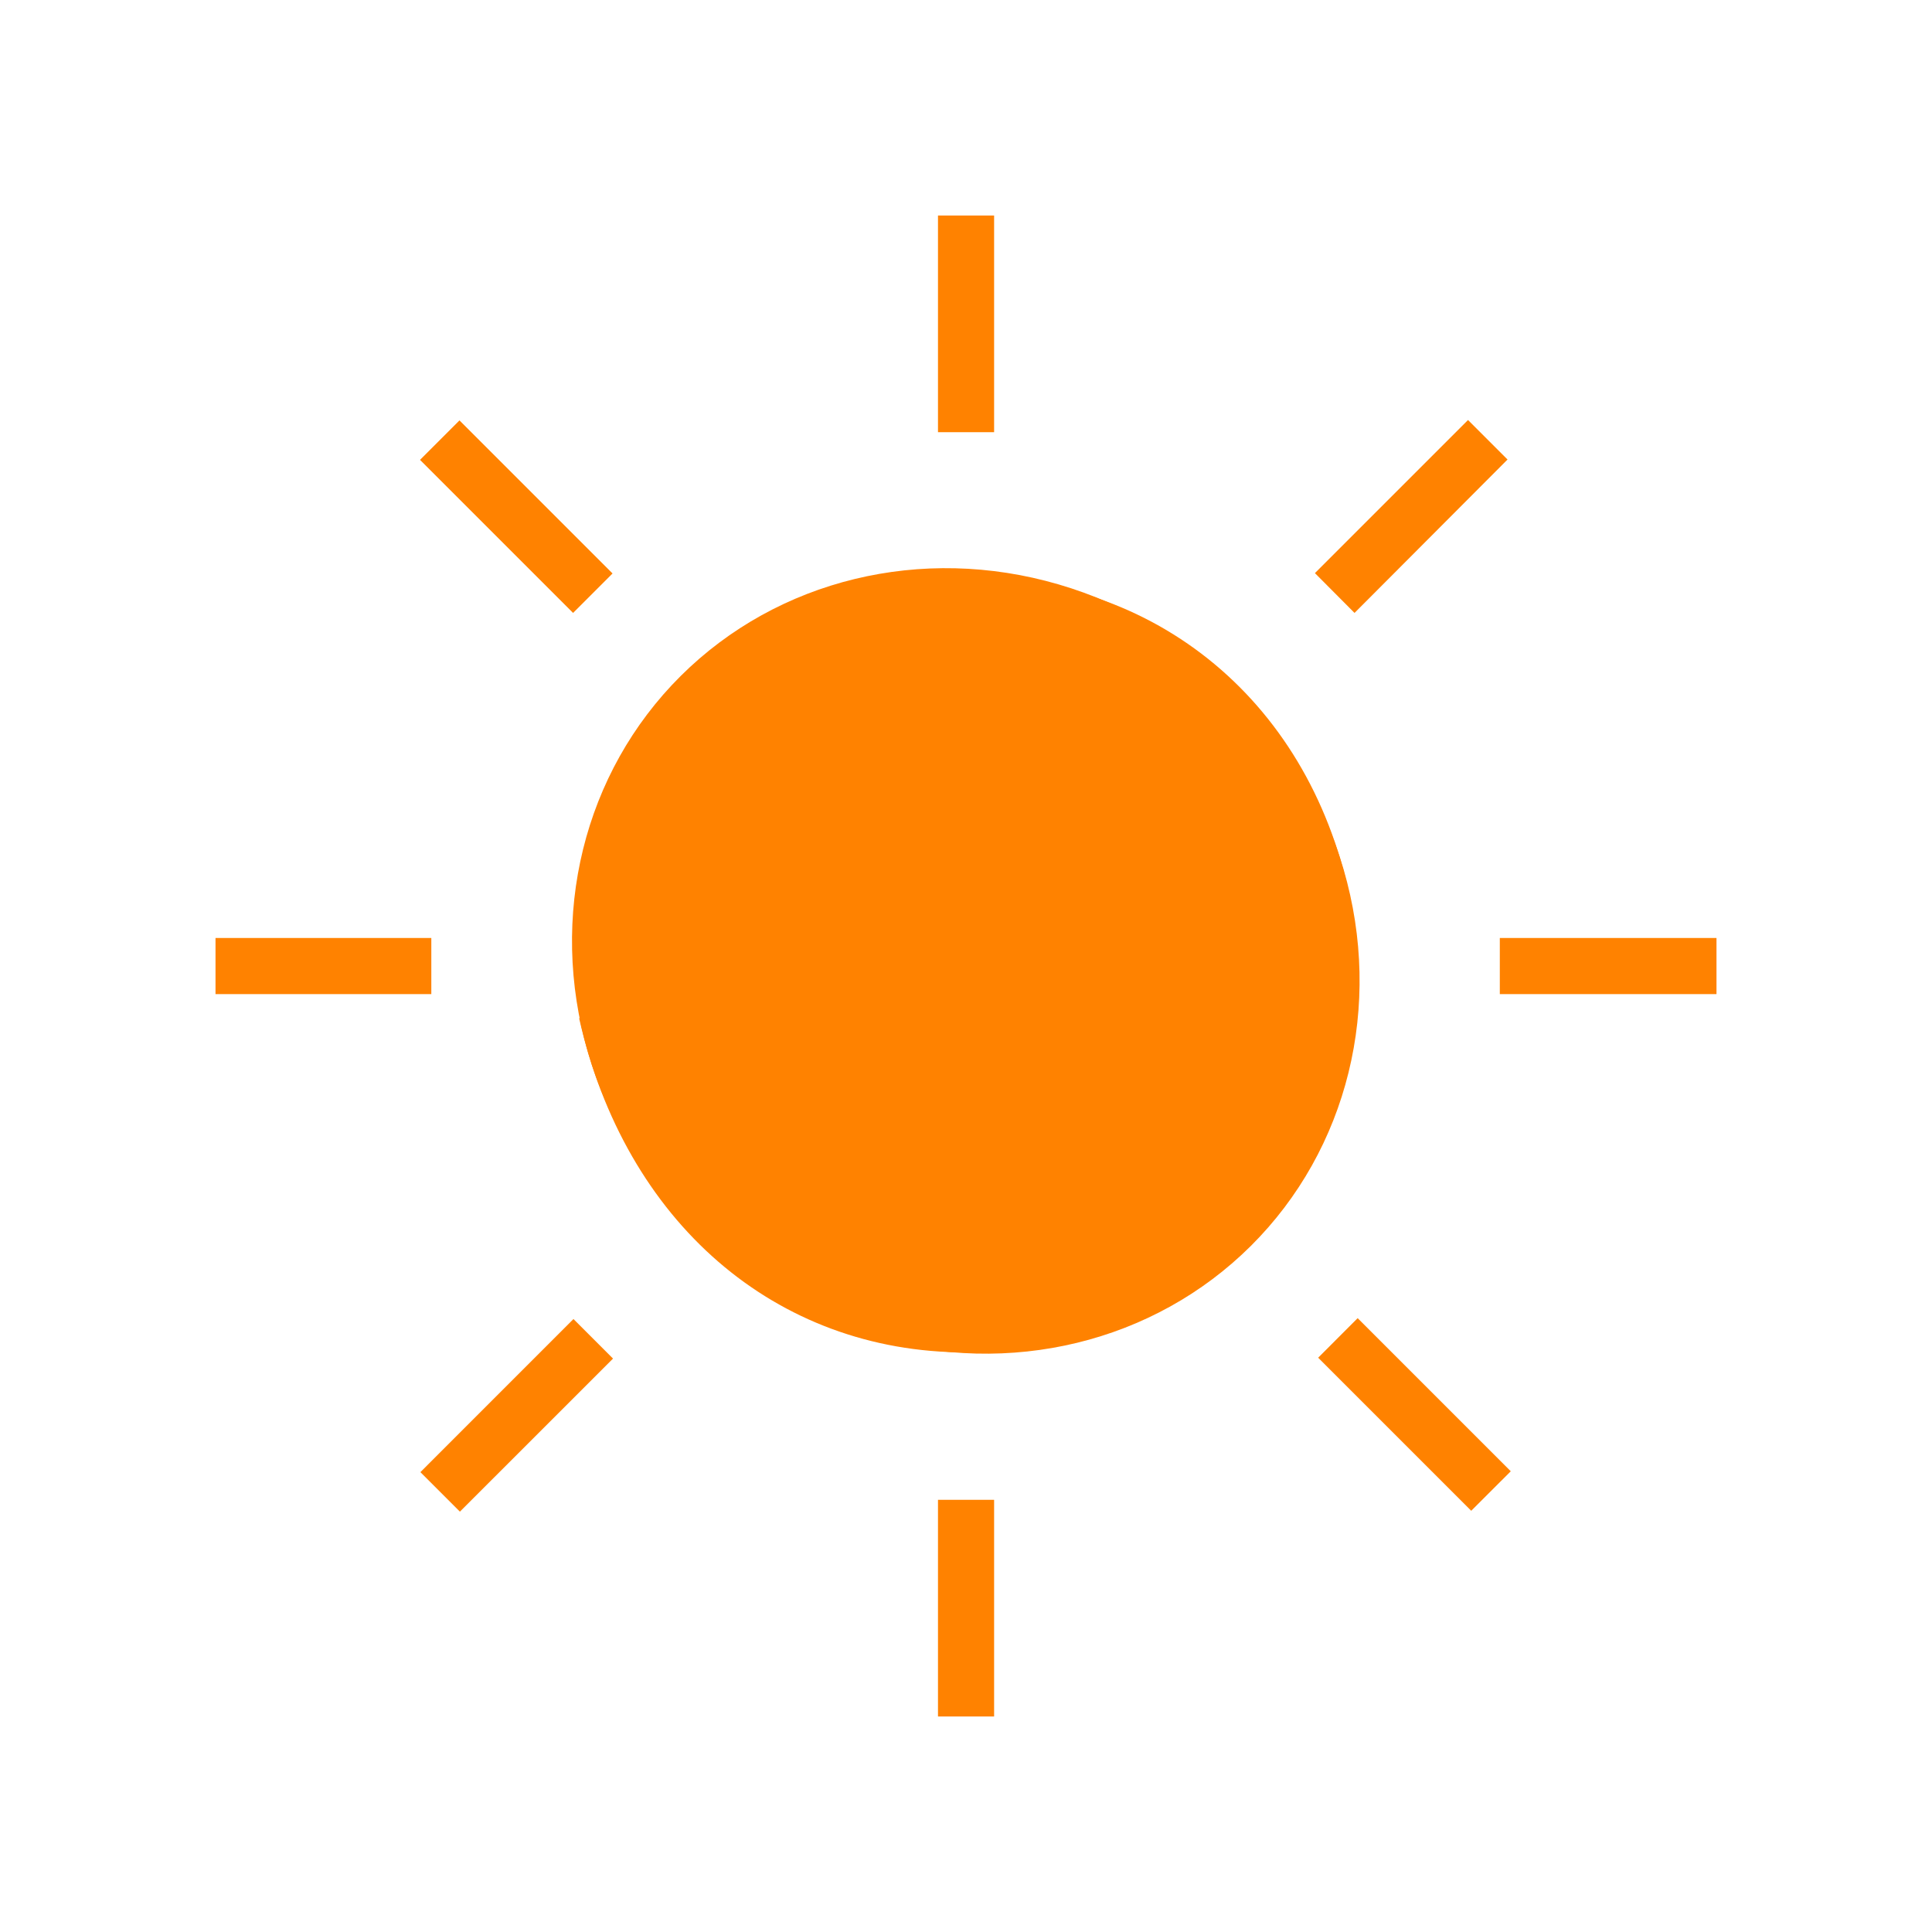
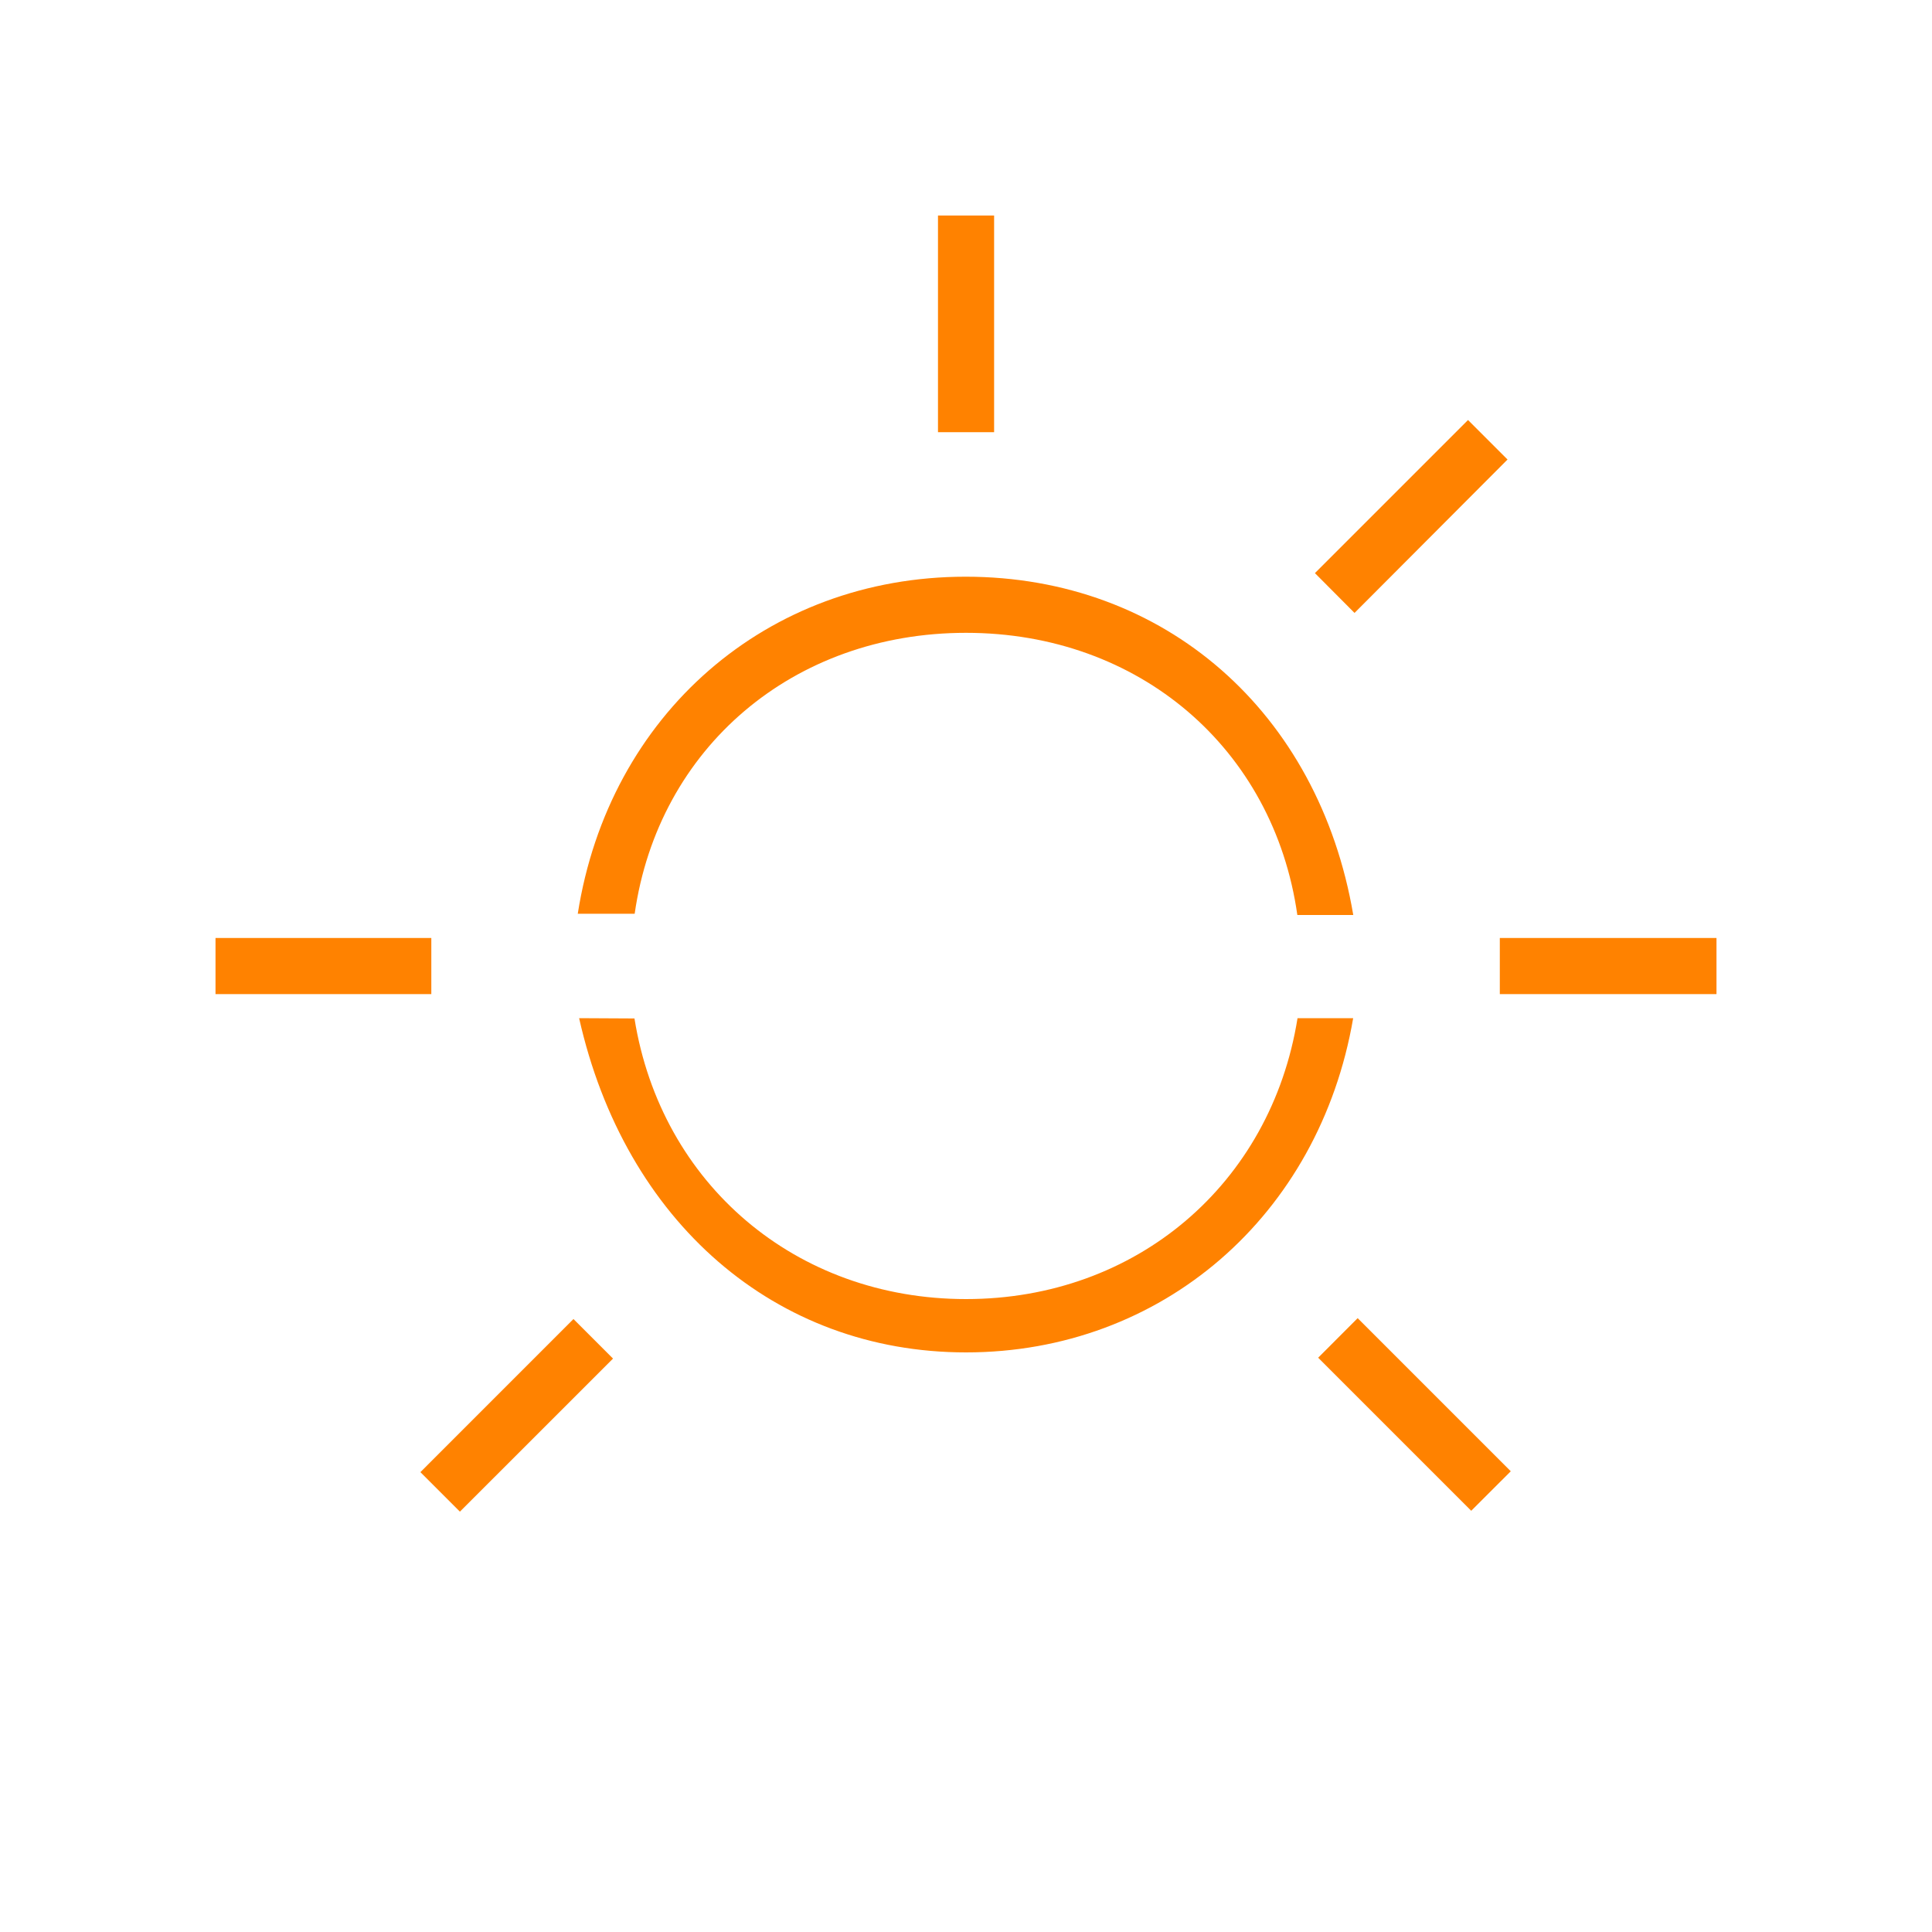
<svg xmlns="http://www.w3.org/2000/svg" width="40" height="40" viewBox="0 0 40 40" fill="none">
-   <ellipse cx="8.029" cy="8.254" rx="8.029" ry="8.254" transform="matrix(0.239 -0.971 0.96 0.28 10.153 25.38)" fill="#FF8200" />
  <path d="M26.864 21.08C26.314 24.516 23.522 26.896 20 26.896C16.48 26.896 13.686 24.518 13.136 21.086L11.99 21.08C12.938 25.296 16.052 28 20 28C24.056 28 27.314 25.17 28.016 21.08H26.864Z" fill="#FF8200" />
  <path d="M28.109 27.291L27.291 28.11L30.46 31.279L31.279 30.461L28.109 27.291Z" fill="#FF8200" />
  <path d="M20.582 4.462H19.42V8.948H20.582V4.462Z" fill="#FF8200" />
-   <path d="M20.582 31.052H19.42V35.538H20.582V31.052Z" fill="#FF8200" />
-   <path d="M9.513 8.704L8.696 9.521L11.865 12.69L12.682 11.873L9.513 8.704Z" fill="#FF8200" />
  <path d="M35.538 19.42H31.052V20.582H35.538V19.42Z" fill="#FF8200" />
  <path d="M11.873 27.309L8.704 30.479L9.522 31.297L12.692 28.128L11.873 27.309Z" fill="#FF8200" />
  <path d="M13.14 18.92C13.63 15.484 16.42 13.102 20 13.102C23.58 13.102 26.37 15.492 26.86 18.944H28.018C27.304 14.742 24.112 11.94 19.992 11.94C15.872 11.94 12.608 14.794 11.962 18.918H13.14V18.92Z" fill="#FF8200" />
  <path d="M8.93 19.42H4.462V20.582H8.93V19.42Z" fill="#FF8200" />
  <path d="M27.224 11.866L28.044 12.69L31.212 9.514L30.394 8.696L27.224 11.866Z" fill="#FF8200" />
</svg>